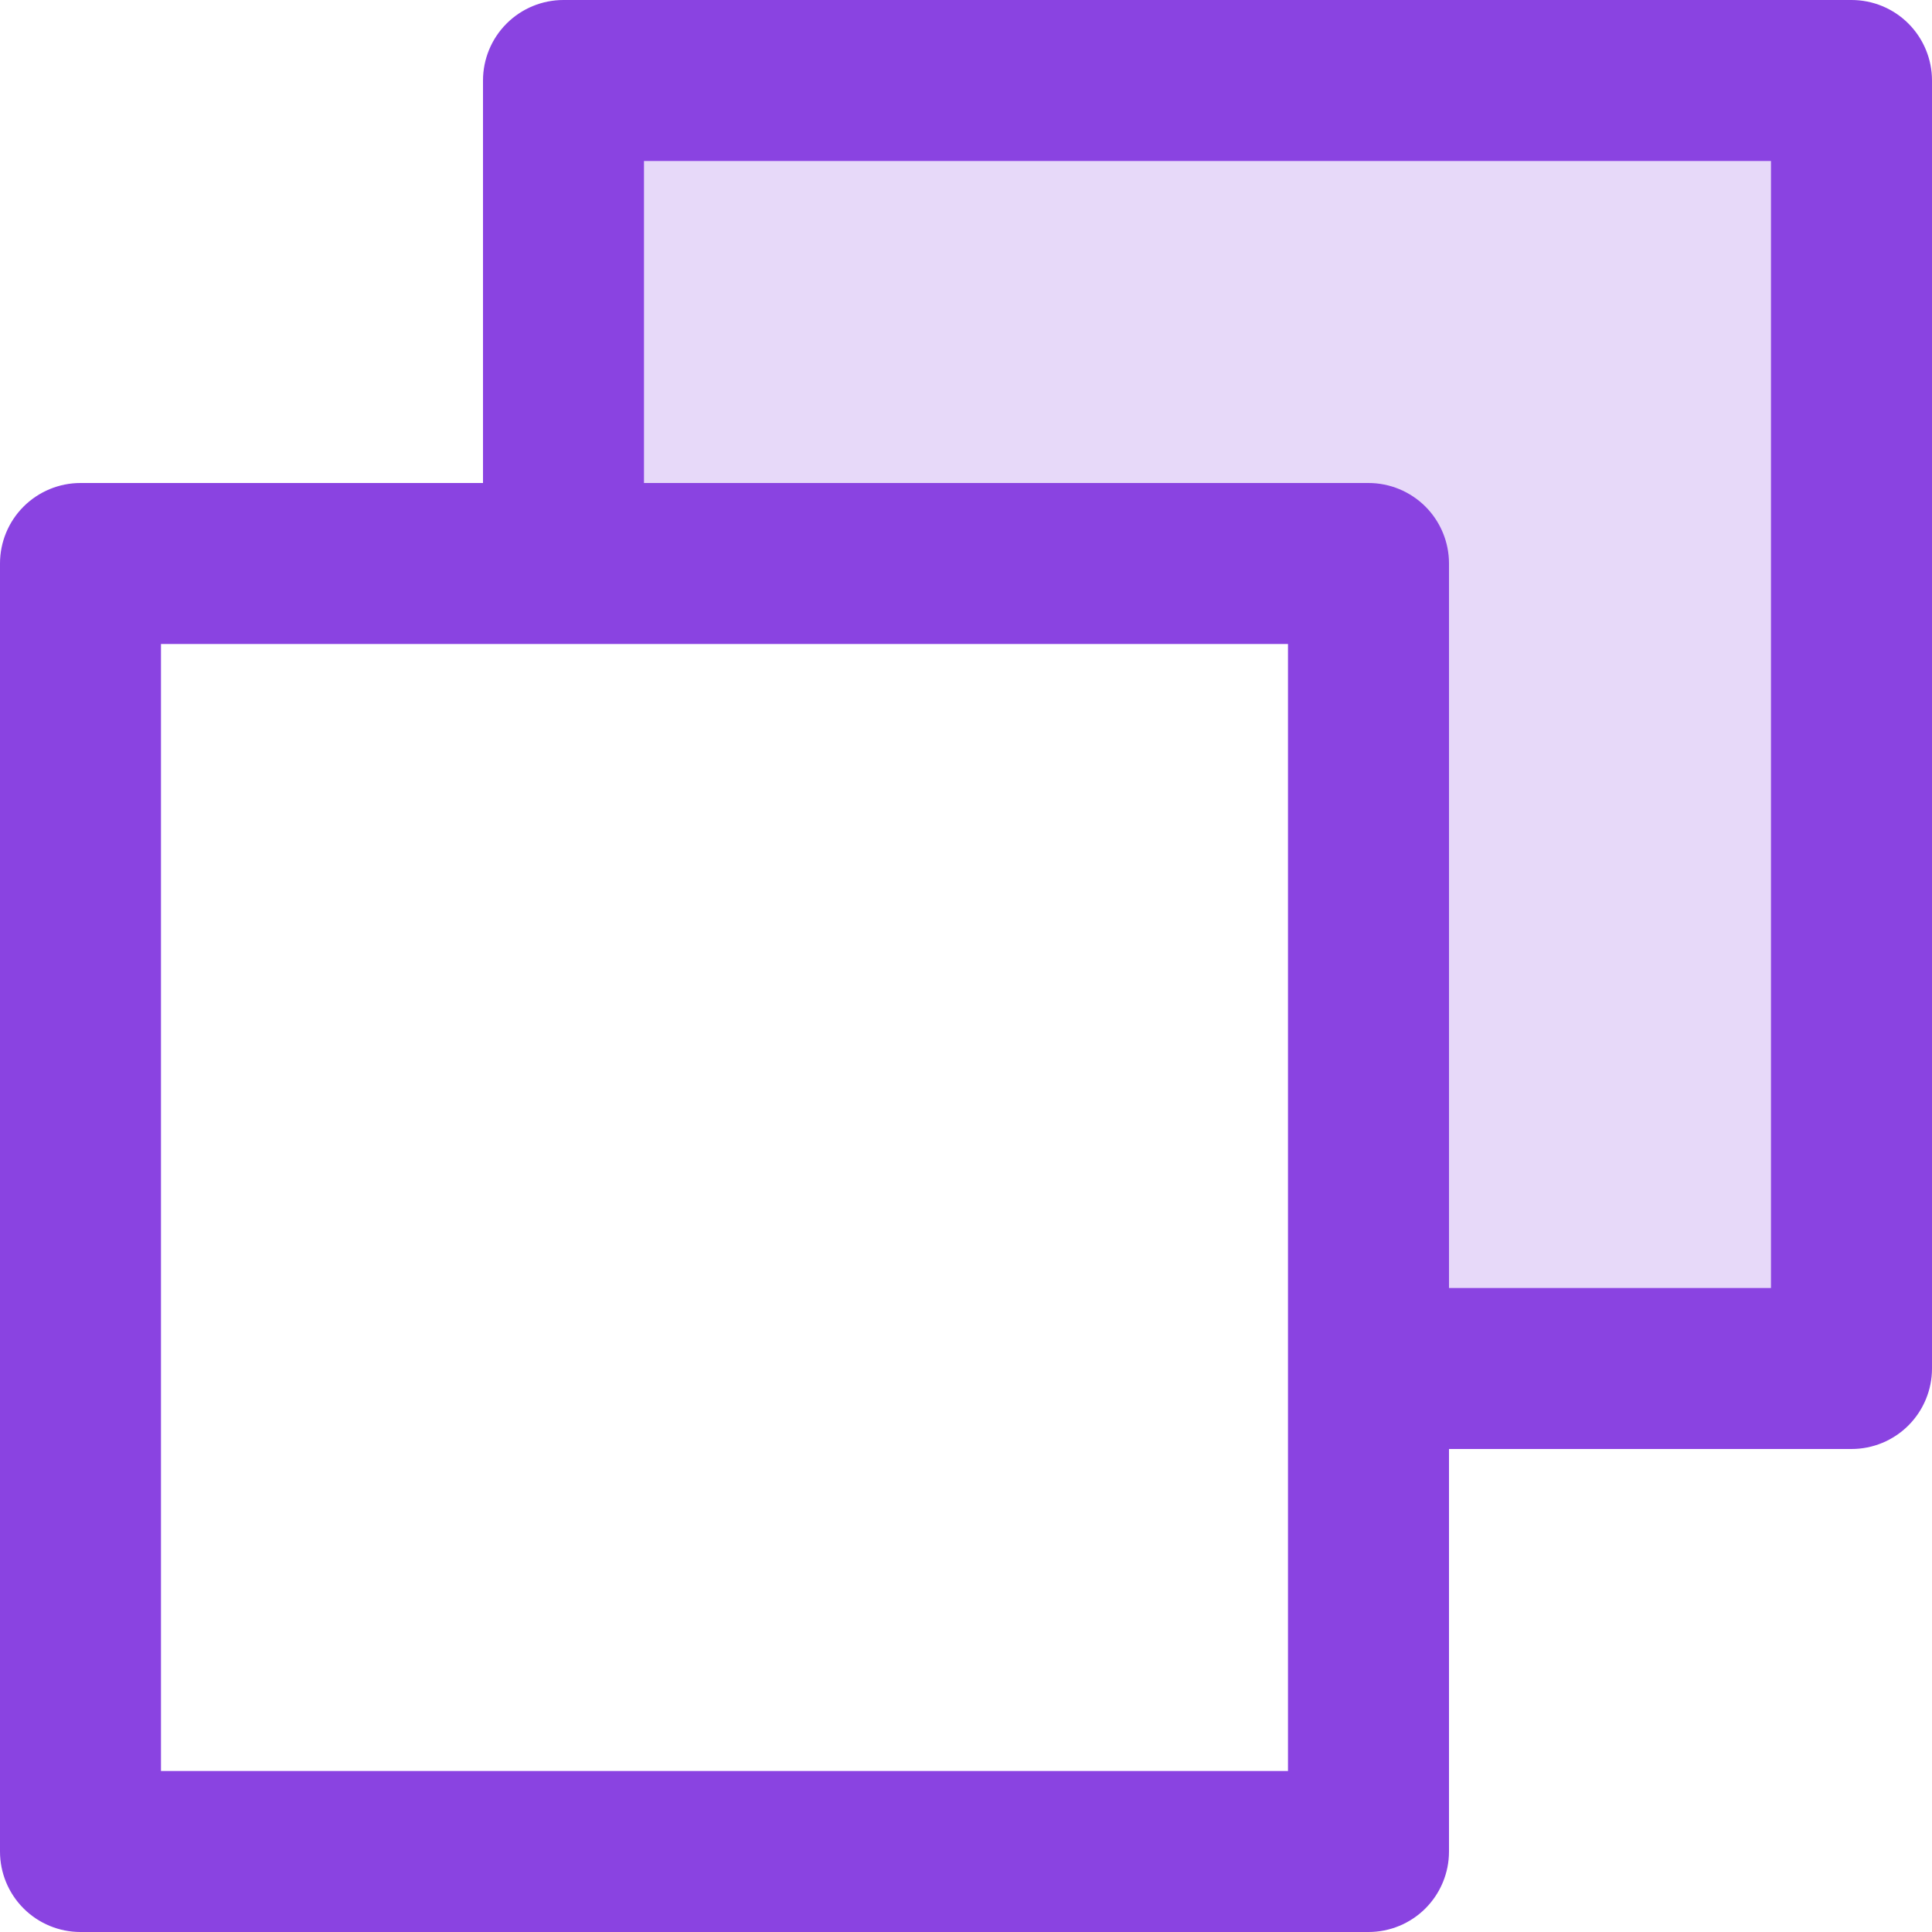
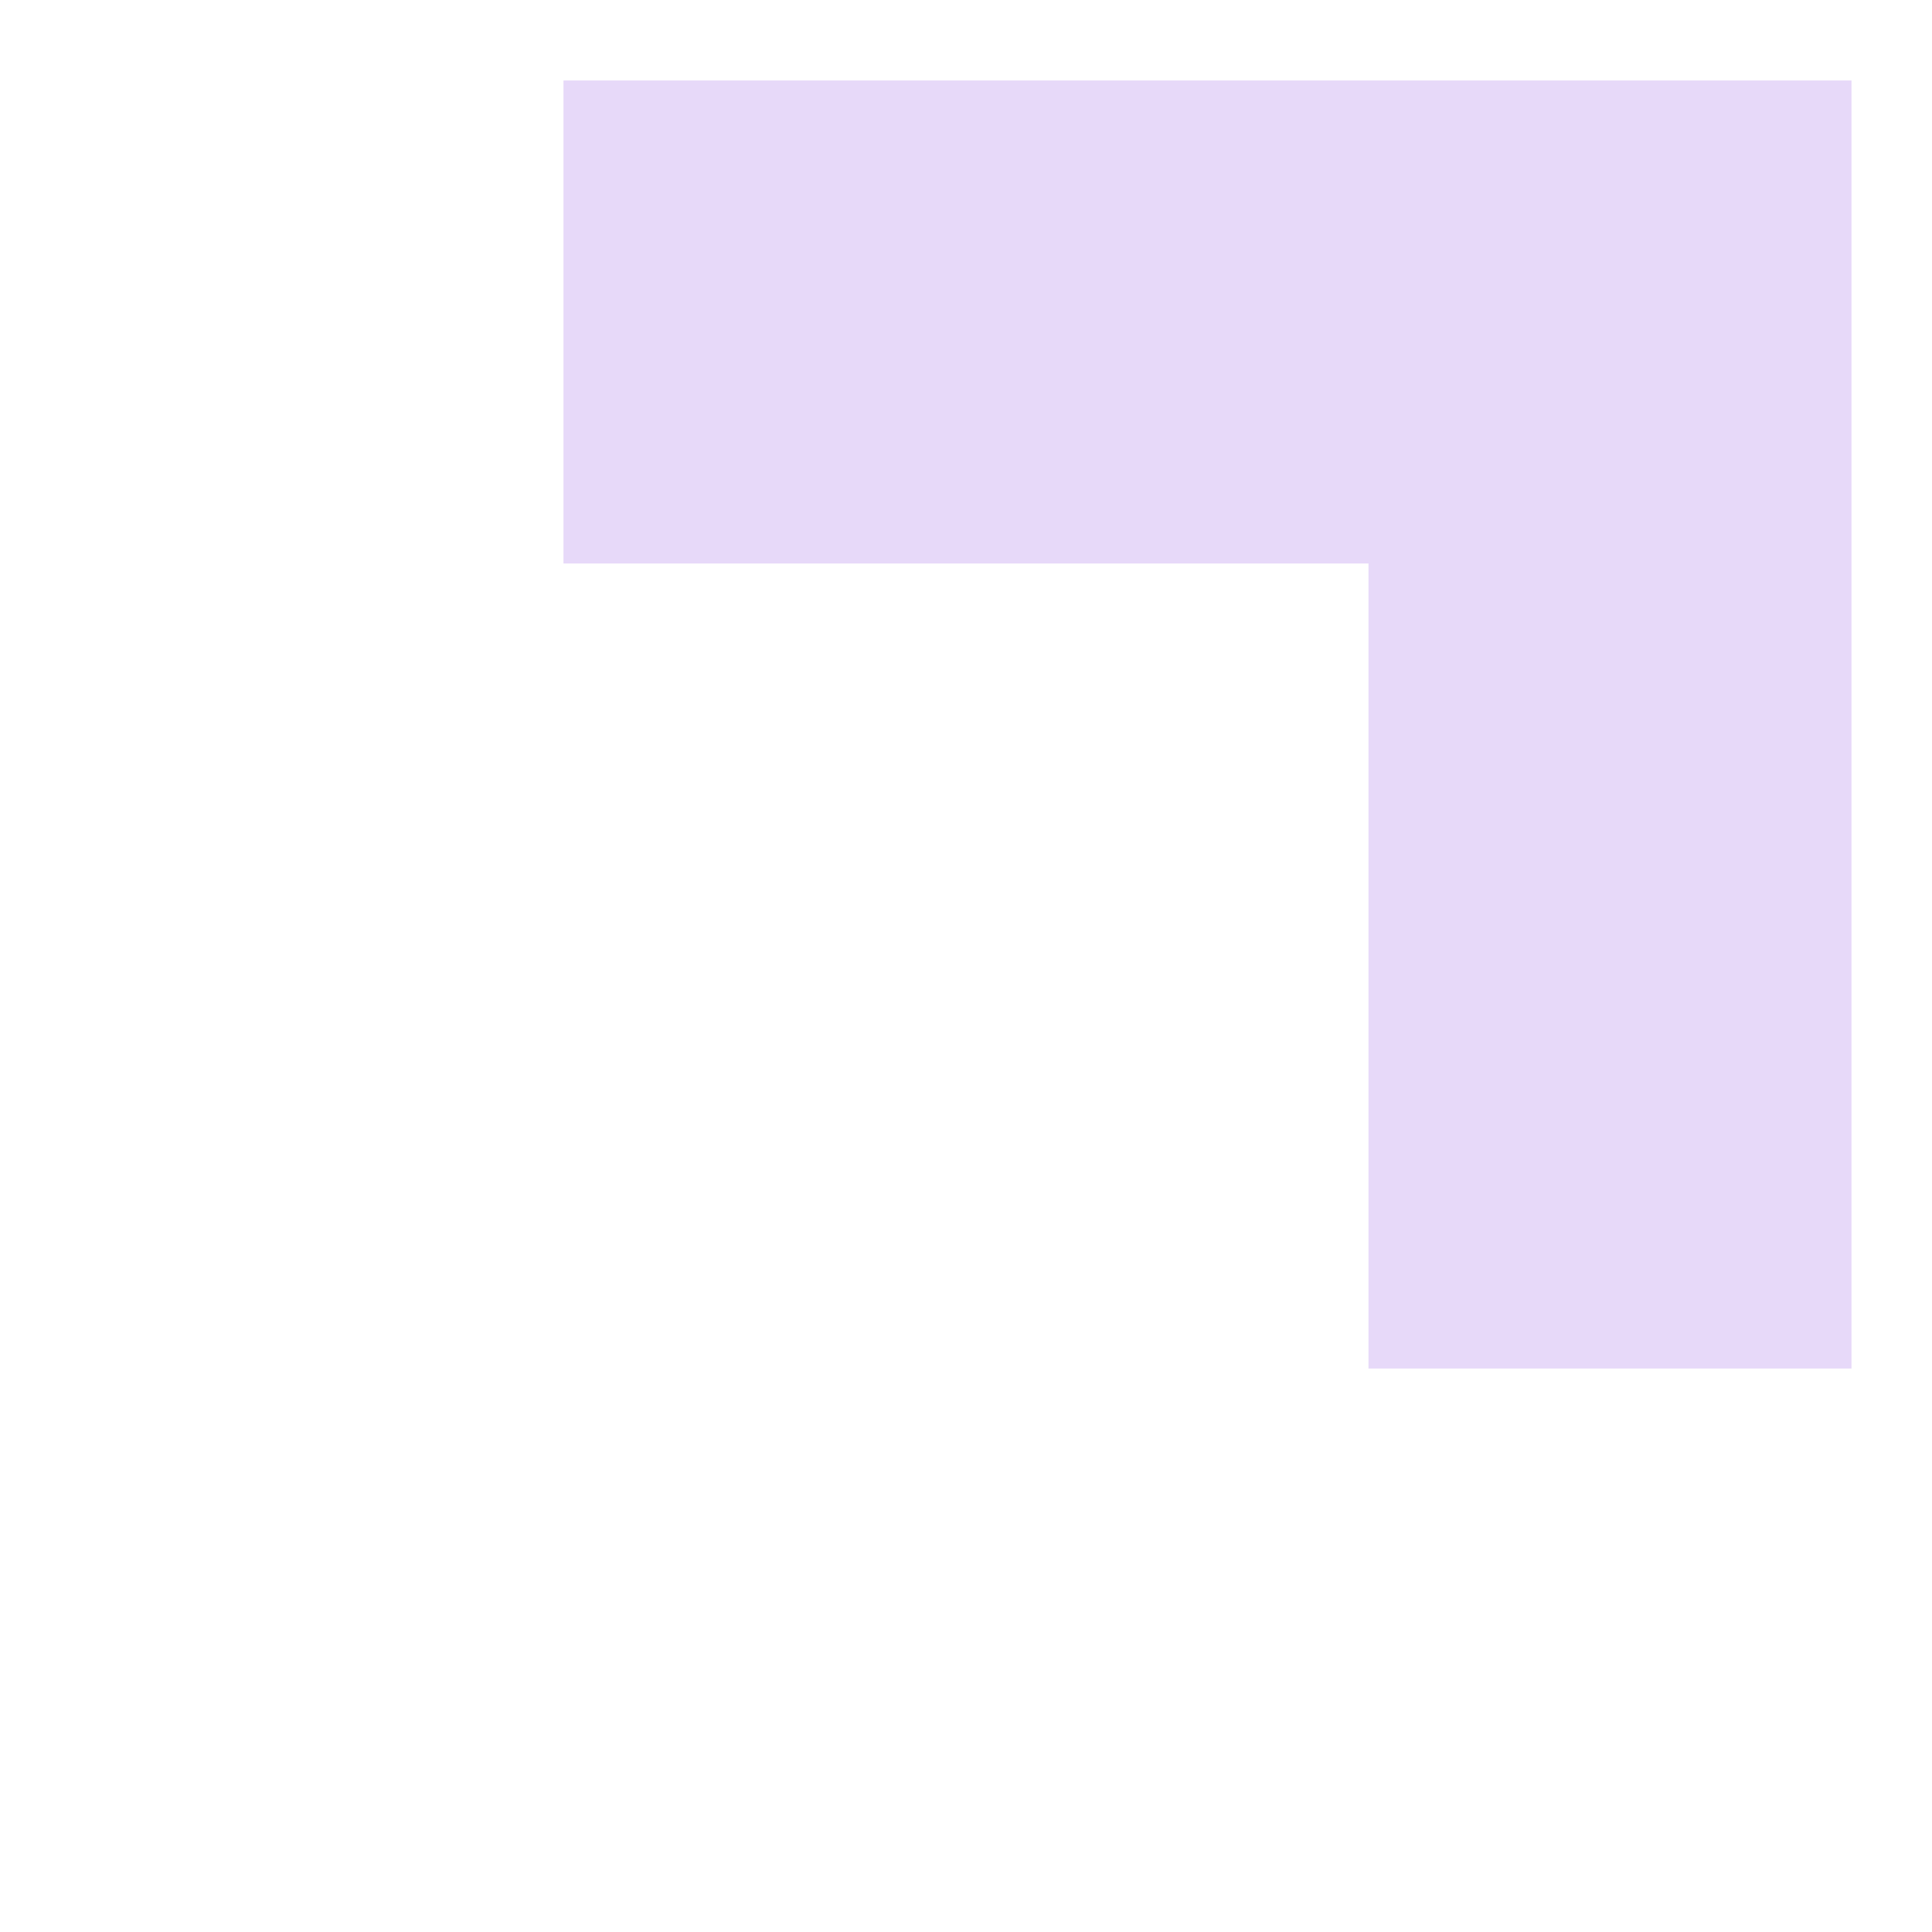
<svg xmlns="http://www.w3.org/2000/svg" width="50" height="50" viewBox="0 0 50 50" fill="none">
  <path opacity="0.2" d="M47.916 2.083V35.417H35.416V14.583H14.583V2.083H47.916Z" fill="#8A43E1" />
-   <path d="M47.916 0H14.583C14.031 0 13.501 0.219 13.11 0.61C12.719 1.001 12.5 1.531 12.5 2.083V12.5H2.083C1.531 12.5 1.001 12.72 0.61 13.11C0.219 13.501 -0 14.031 -0 14.583V47.917C-0 48.469 0.219 48.999 0.61 49.39C1.001 49.781 1.531 50 2.083 50H35.416C35.969 50 36.499 49.781 36.89 49.39C37.28 48.999 37.5 48.469 37.5 47.917V37.5H47.916C48.469 37.5 48.999 37.281 49.39 36.89C49.78 36.499 50 35.969 50 35.417V2.083C50 1.531 49.78 1.001 49.39 0.61C48.999 0.219 48.469 0 47.916 0ZM33.333 45.833H4.166V16.667H33.333V45.833ZM45.833 33.333H37.5V14.583C37.5 14.031 37.28 13.501 36.89 13.11C36.499 12.72 35.969 12.5 35.416 12.5H16.666V4.167H45.833V33.333Z" fill="#8A43E1" />
</svg>